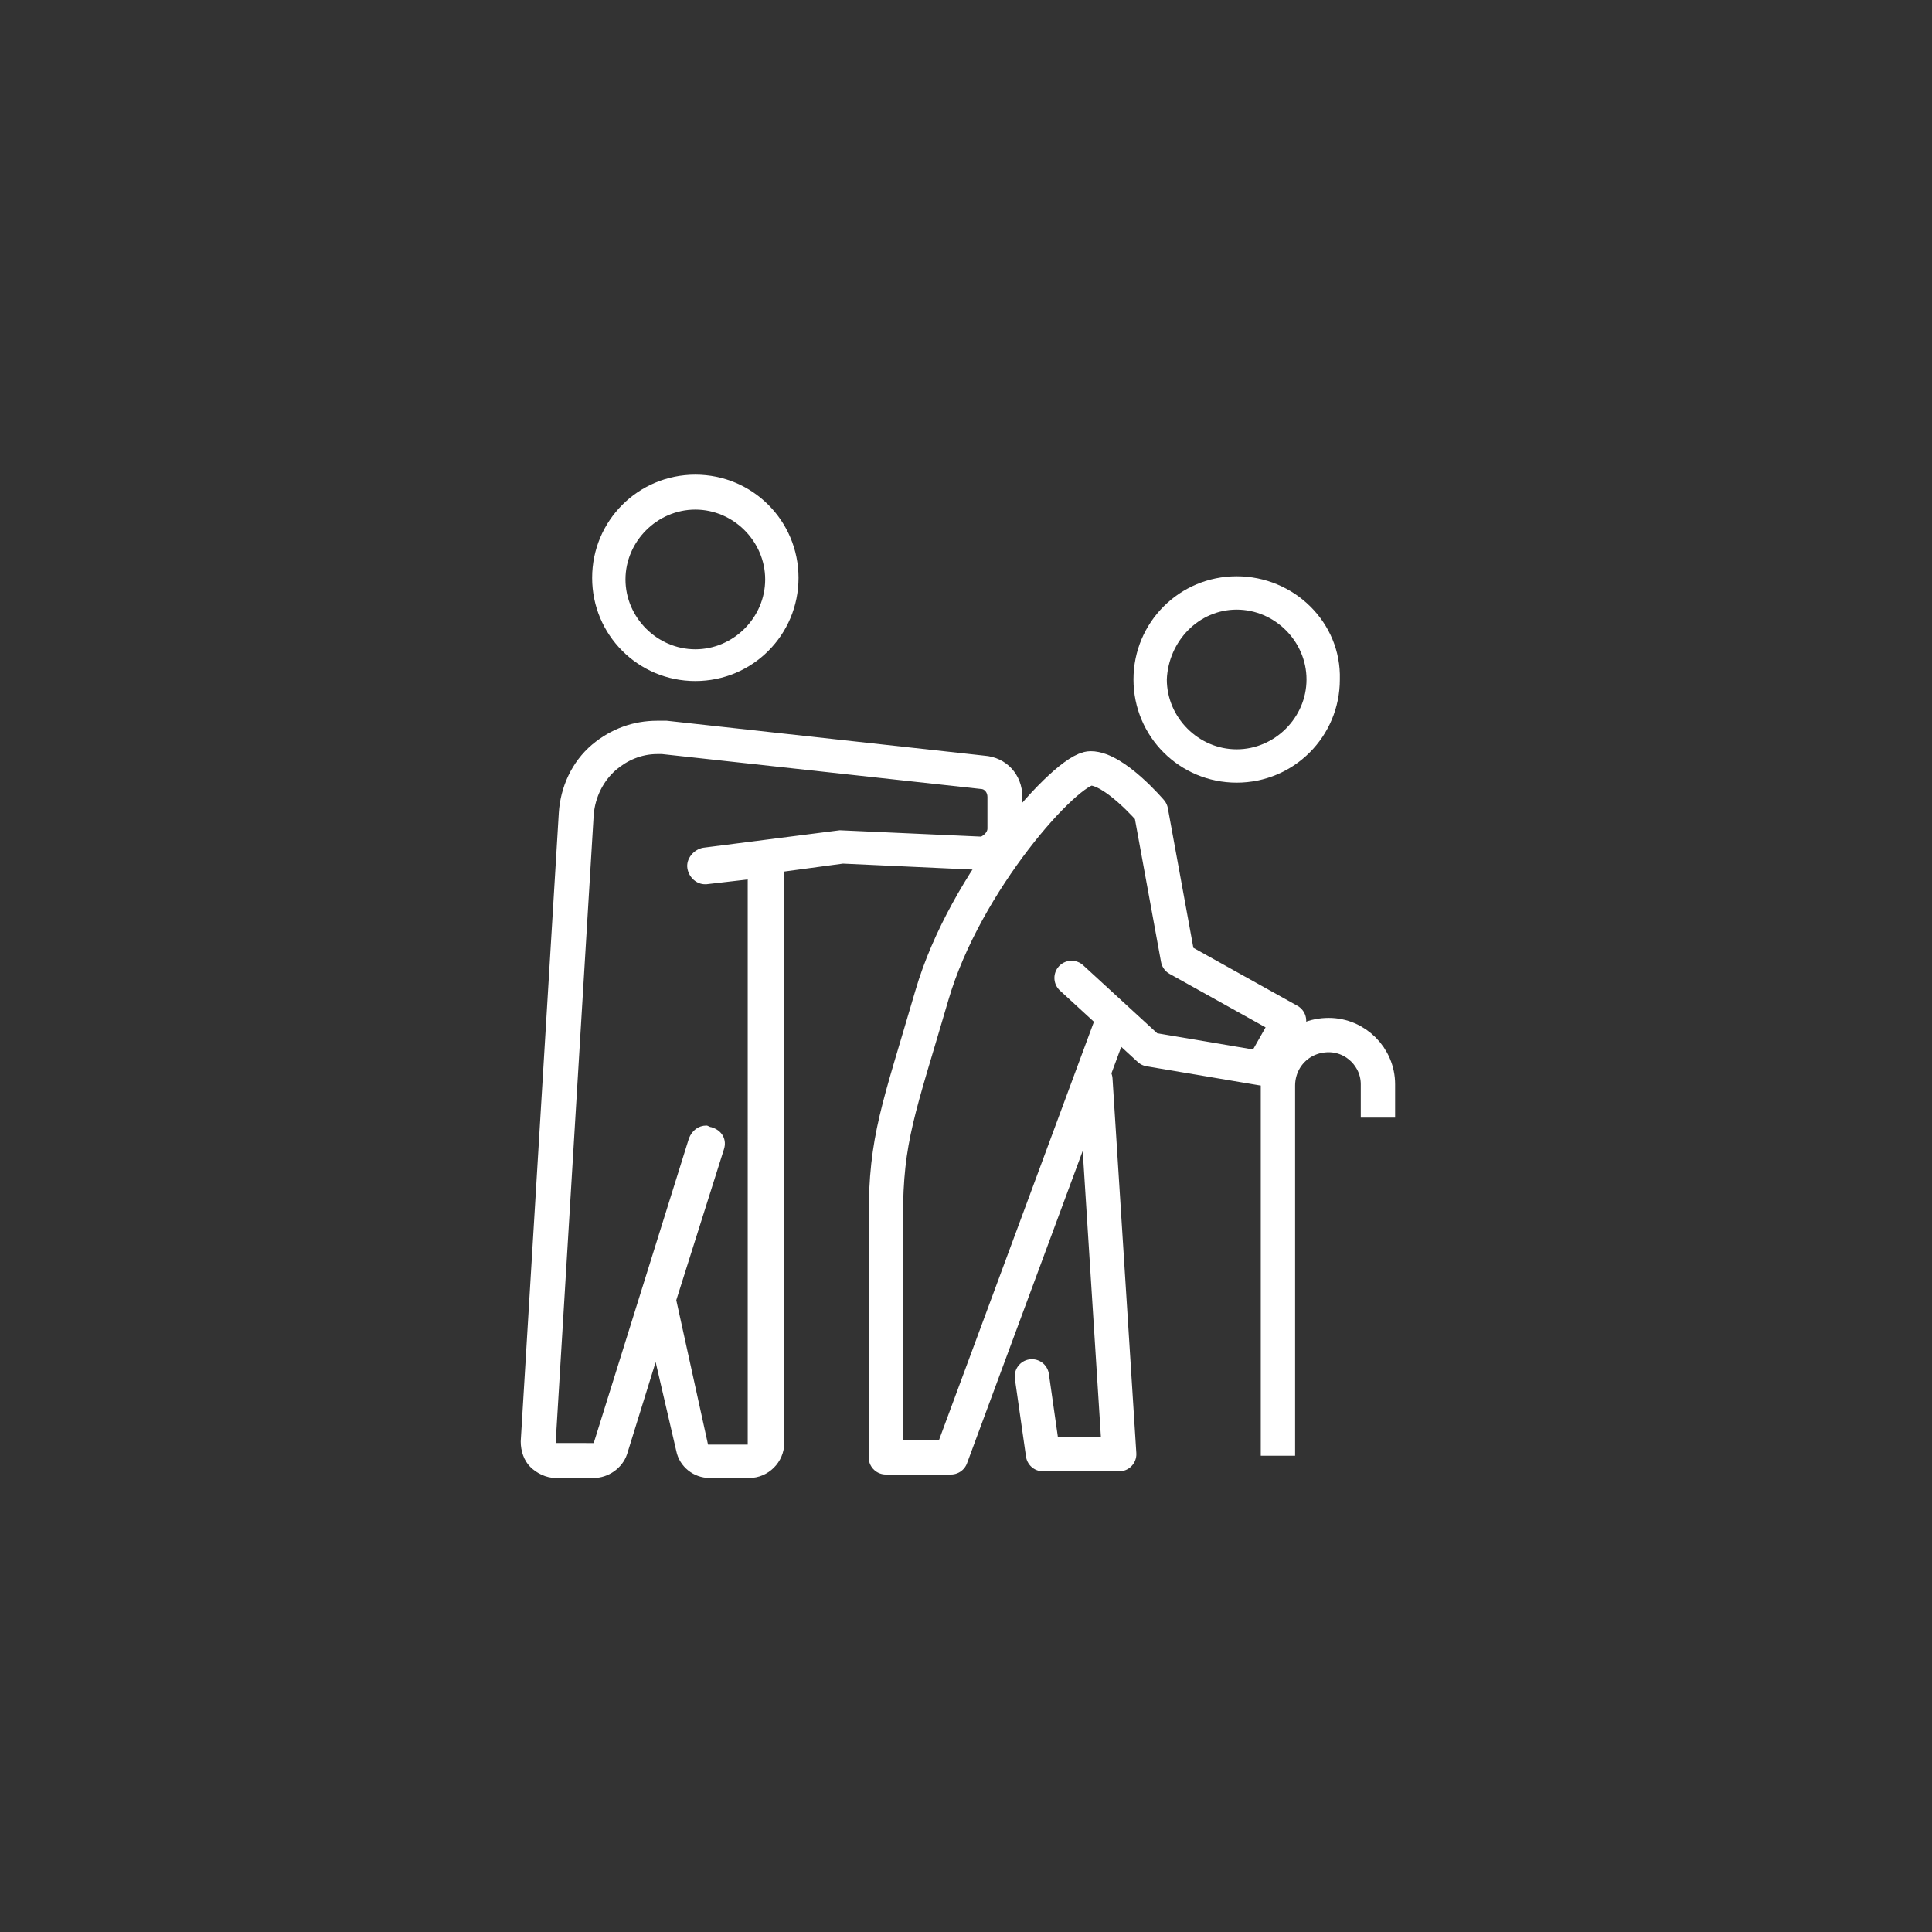
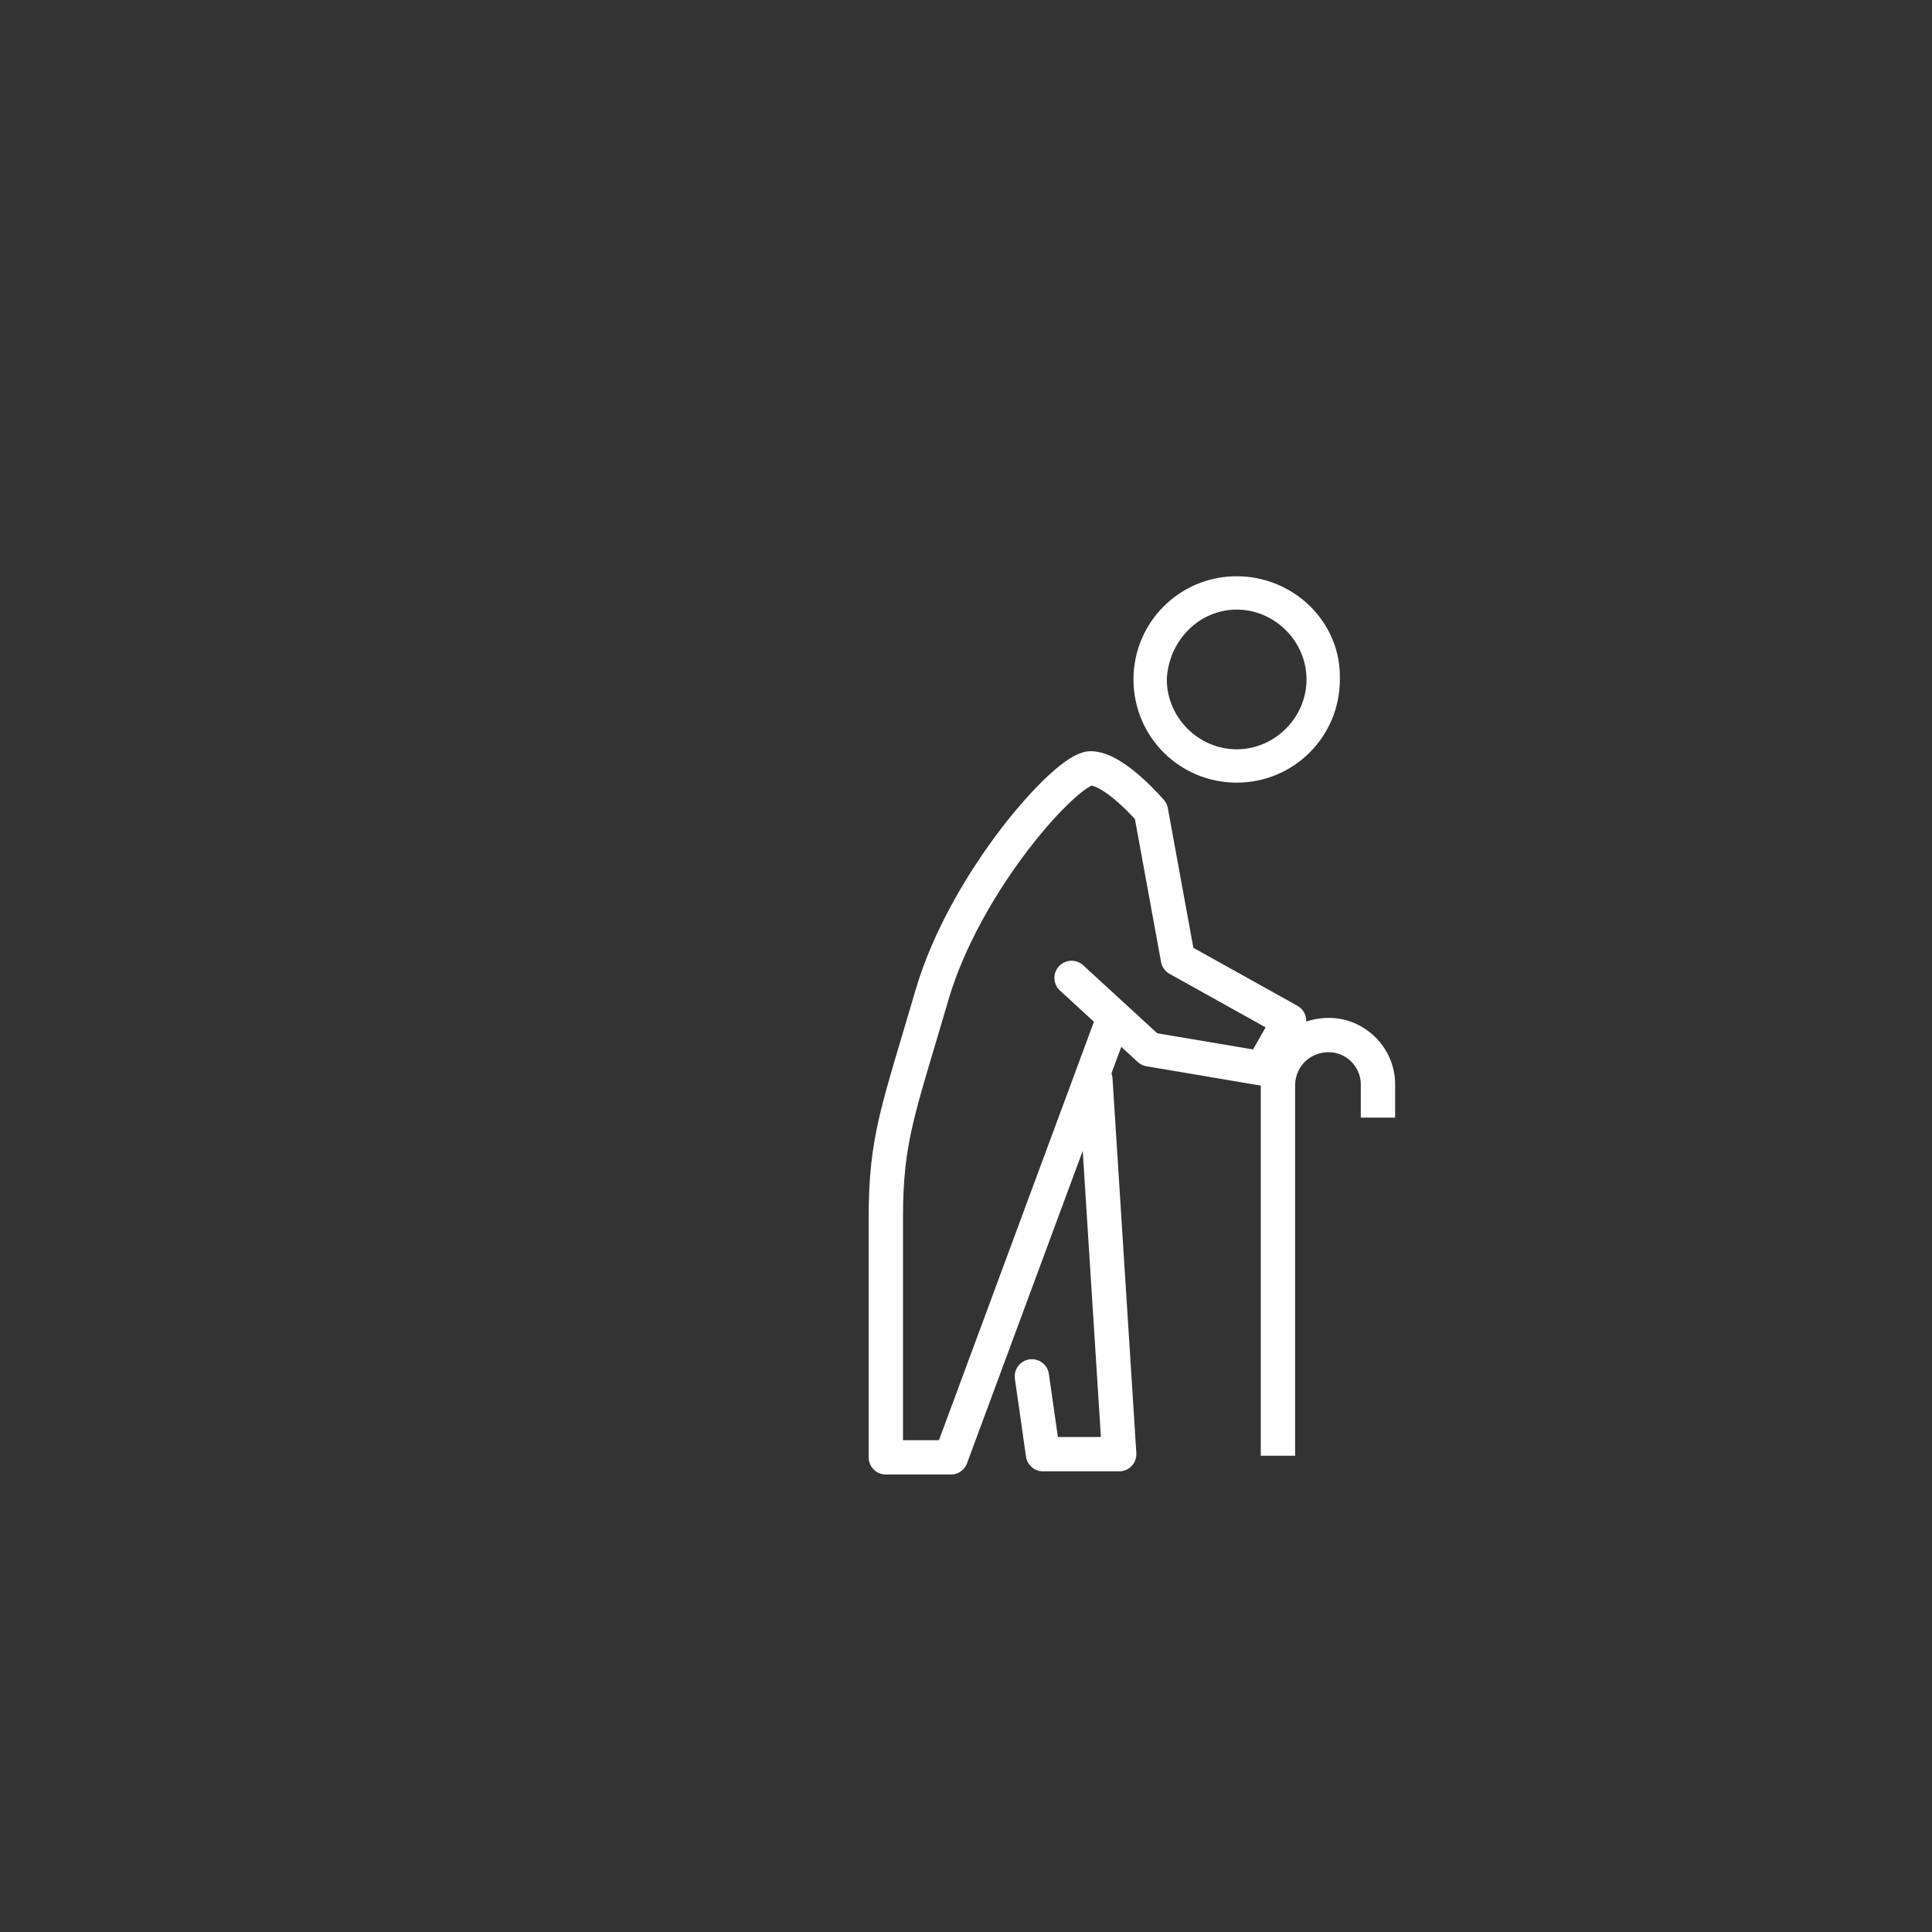
<svg xmlns="http://www.w3.org/2000/svg" version="1.1" id="Layer_1" x="0px" y="0px" viewBox="0 0 121.7 121.7" style="enable-background:new 0 0 121.7 121.7;" xml:space="preserve">
  <rect x="0" y="0" width="121.7" height="121.7" fill="#333333" stroke="none" />
  <style type="text/css">
	.st0{fill:none;}
	.st1{fill:#FFFFFF;}
	.st2{fill:none;stroke:#FFFFFF;stroke-width:2.163;stroke-linecap:round;stroke-linejoin:round;stroke-miterlimit:10;}
	.st3{fill:none;stroke:#FFFFFF;stroke-width:2.163;stroke-miterlimit:10;}
</style>
-   <circle class="st0" cx="60.8" cy="60.8" r="60.8" />
  <g>
    <g>
      <g>
        <g>
          <path class="st1" d="M77.9,38.4c2.4,0,4.4,2,4.4,4.4s-2,4.4-4.4,4.4s-4.4-2-4.4-4.4C73.6,40.4,75.5,38.4,77.9,38.4 M77.9,36.3      c-3.6,0-6.5,2.9-6.5,6.5s2.9,6.5,6.5,6.5s6.5-2.9,6.5-6.5C84.5,39.2,81.5,36.3,77.9,36.3L77.9,36.3z" />
        </g>
      </g>
      <g>
-         <path class="st1" d="M43.8,32.1c2.4,0,4.4,2,4.4,4.4s-2,4.4-4.4,4.4s-4.4-2-4.4-4.4S41.4,32.1,43.8,32.1 M43.8,29.9     c-3.6,0-6.5,2.9-6.5,6.5s2.9,6.5,6.5,6.5s6.5-2.9,6.5-6.5S47.4,29.9,43.8,29.9L43.8,29.9z" />
-       </g>
+         </g>
      <g>
-         <path class="st1" d="M41.4,47.5c0.1,0,0.2,0,0.3,0l20.1,2.2c0.2,0,0.4,0.2,0.4,0.5v2c0,0.2-0.2,0.4-0.4,0.5l-8.9-0.4l-8.6,1.1     c-0.6,0.1-1.1,0.7-1,1.3s0.6,1,1.1,1h0.1l2.6-0.3V91h-2.5l-2-9.1l3-9.5c0.2-0.6-0.1-1.2-0.8-1.4c-0.1,0-0.2-0.1-0.3-0.1     c-0.5,0-0.9,0.3-1.1,0.8l-6,19.2H35l2.4-39.6c0.1-1.1,0.6-2.1,1.4-2.8C39.5,47.9,40.4,47.5,41.4,47.5 M41.4,45.4L41.4,45.4     c-1.5,0-2.9,0.5-4.1,1.5c-1.3,1.1-2,2.7-2.1,4.3l-2.4,39.6c0,0.6,0.2,1.2,0.6,1.6c0.4,0.4,1,0.7,1.6,0.7h2.4     c0.9,0,1.8-0.6,2.1-1.5l1.8-5.8l1.3,5.6c0.2,1,1.1,1.7,2.1,1.7h2.5c1.2,0,2.2-1,2.2-2.2V55.3c0-0.1,0-0.3,0-0.4l3.7-0.5l8.7,0.4     h0.1c0.1,0,0.2,0,0.3,0c1.3-0.2,2.2-1.3,2.2-2.6v-2c0-1.4-1-2.5-2.4-2.6l-20-2.2c0,0,0,0-0.1,0C41.7,45.4,41.6,45.4,41.4,45.4     L41.4,45.4z" />
-       </g>
+         </g>
    </g>
    <path class="st2" d="M67.5,61.6l4.9,4.5l7.1,1.2l1.7-3l-7-3.9l-1.7-9.3c0,0-2.3-2.7-3.8-2.7s-7.9,7.1-10,14.3s-2.9,9-2.9,14   s0,15.1,0,15.1h4.1l10-27" />
    <polyline class="st2" points="65,86.7 65.7,91.6 70.5,91.6 69,68  " />
    <path class="st3" d="M80.5,91.7V68.4c0-1.8,1.4-3.2,3.2-3.2c1.7,0,3.1,1.4,3.1,3.1v2.1" />
  </g>
</svg>